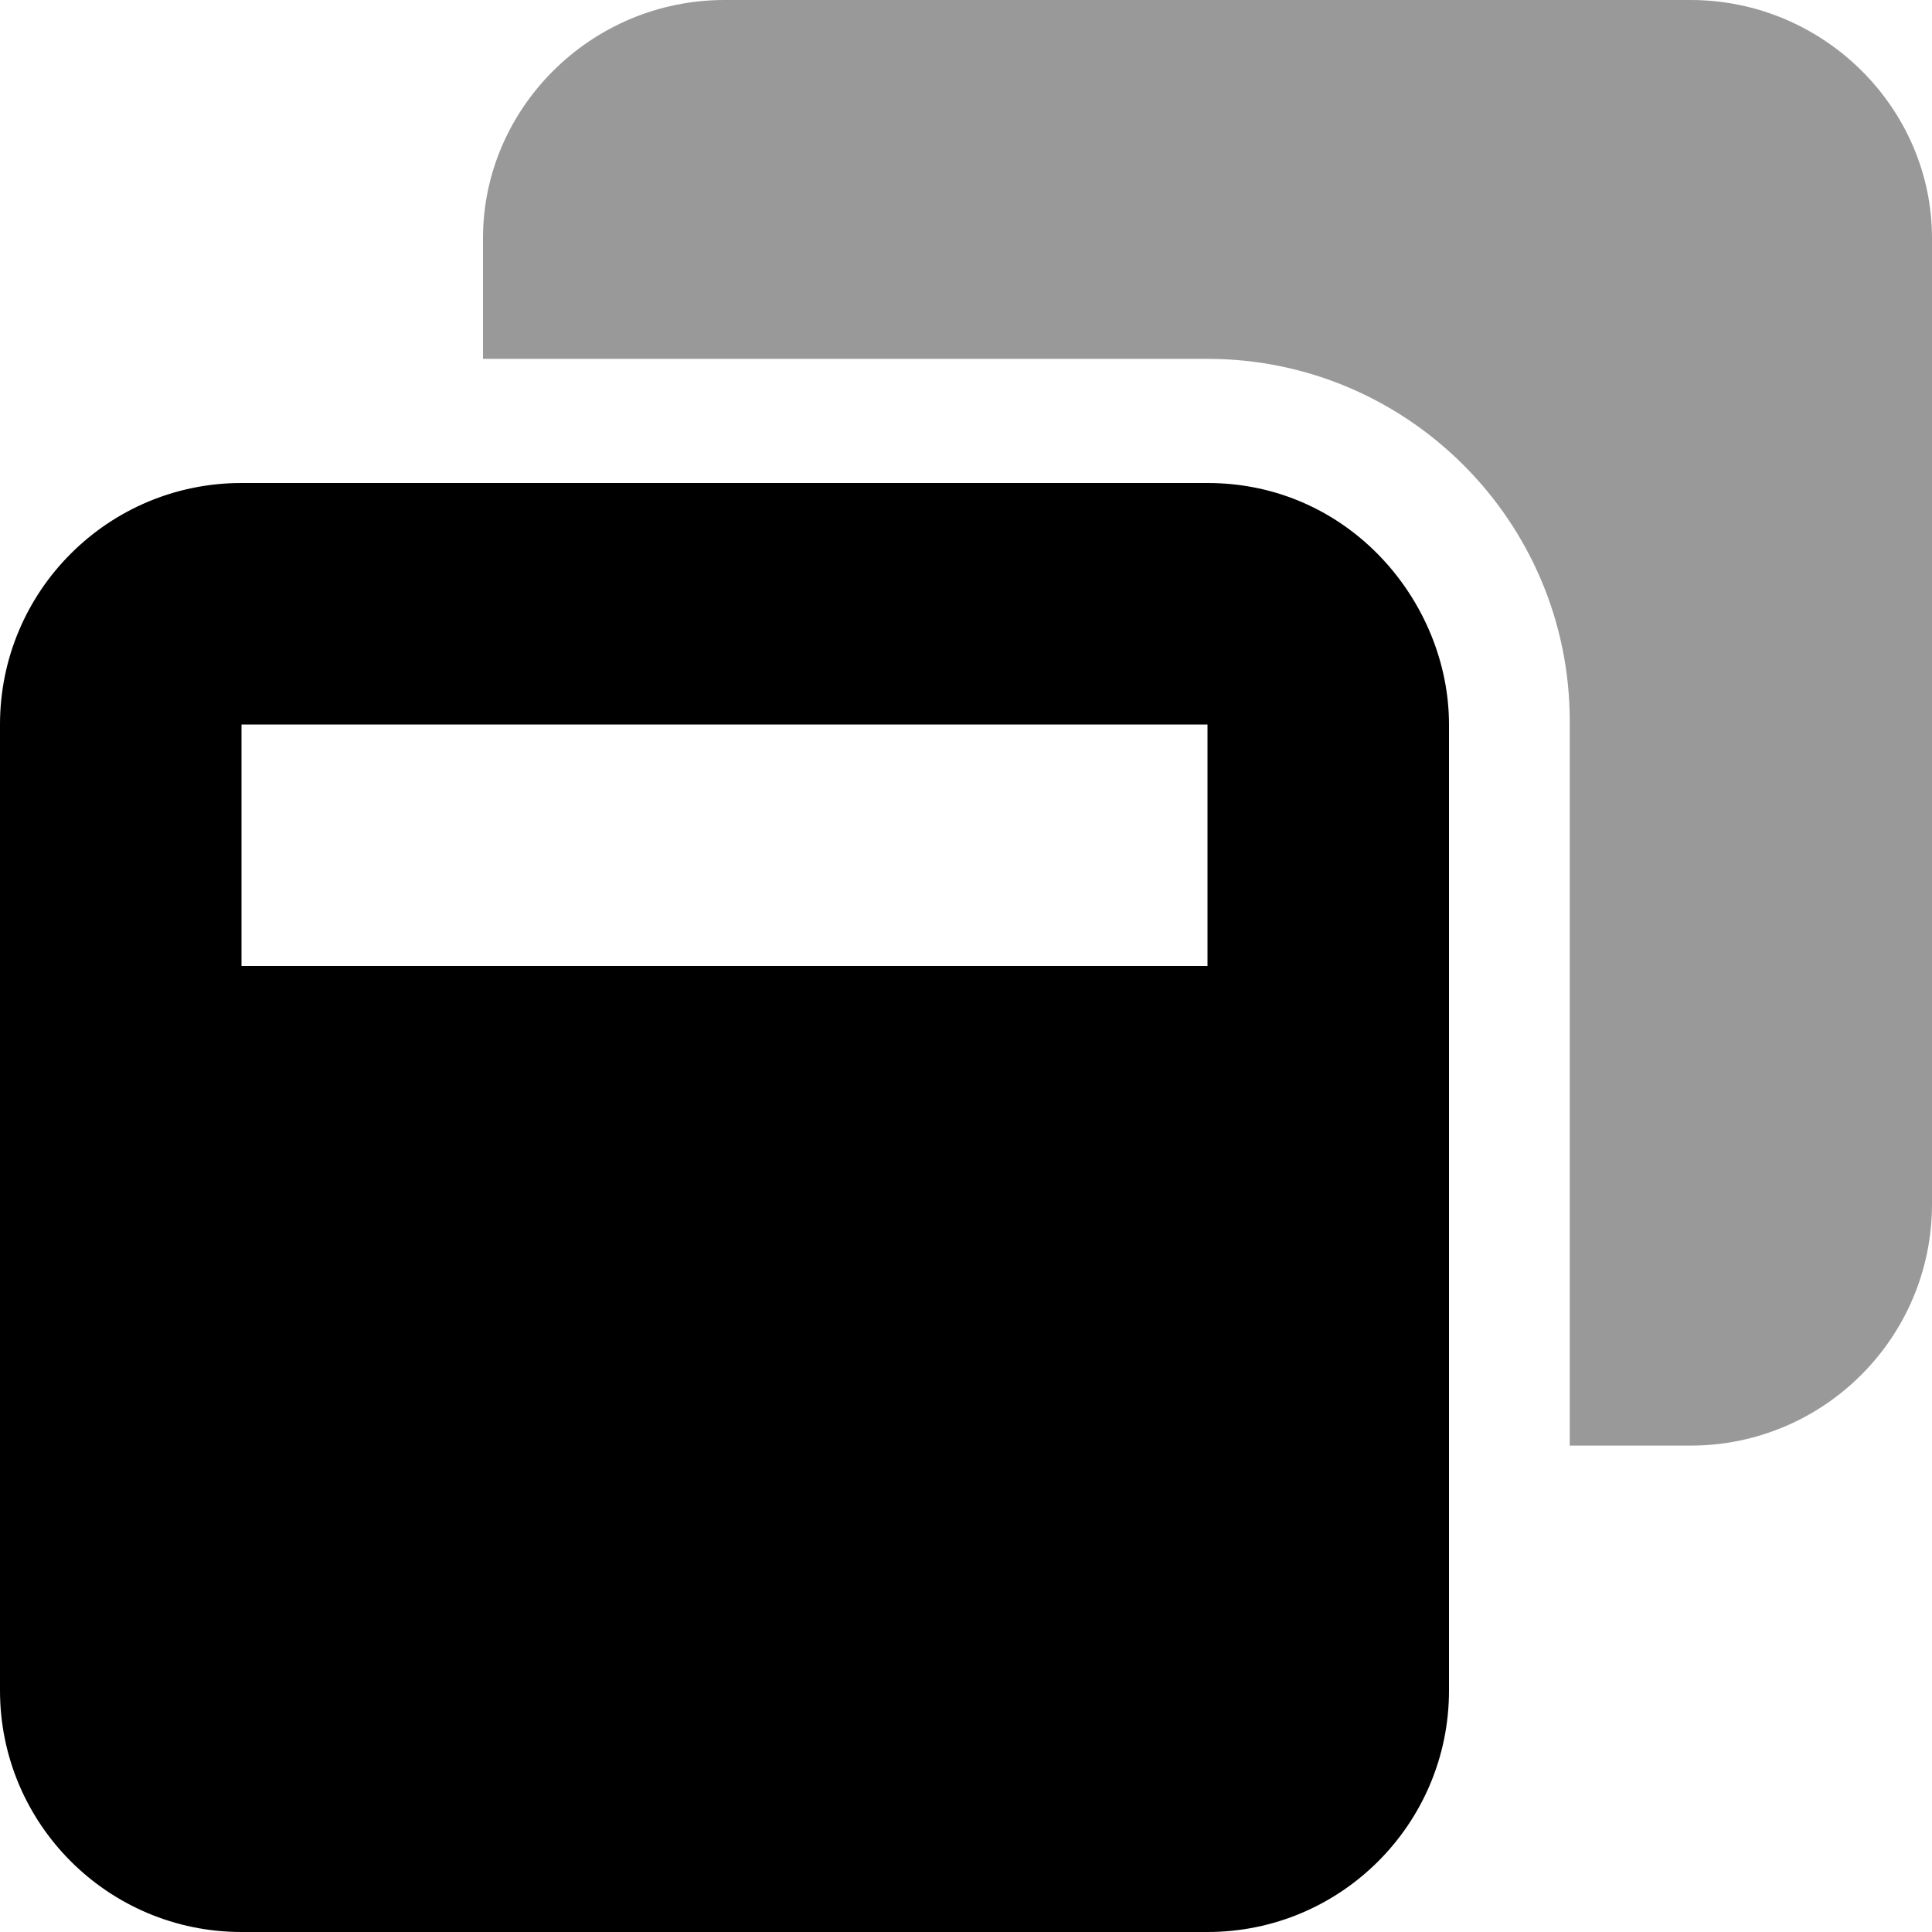
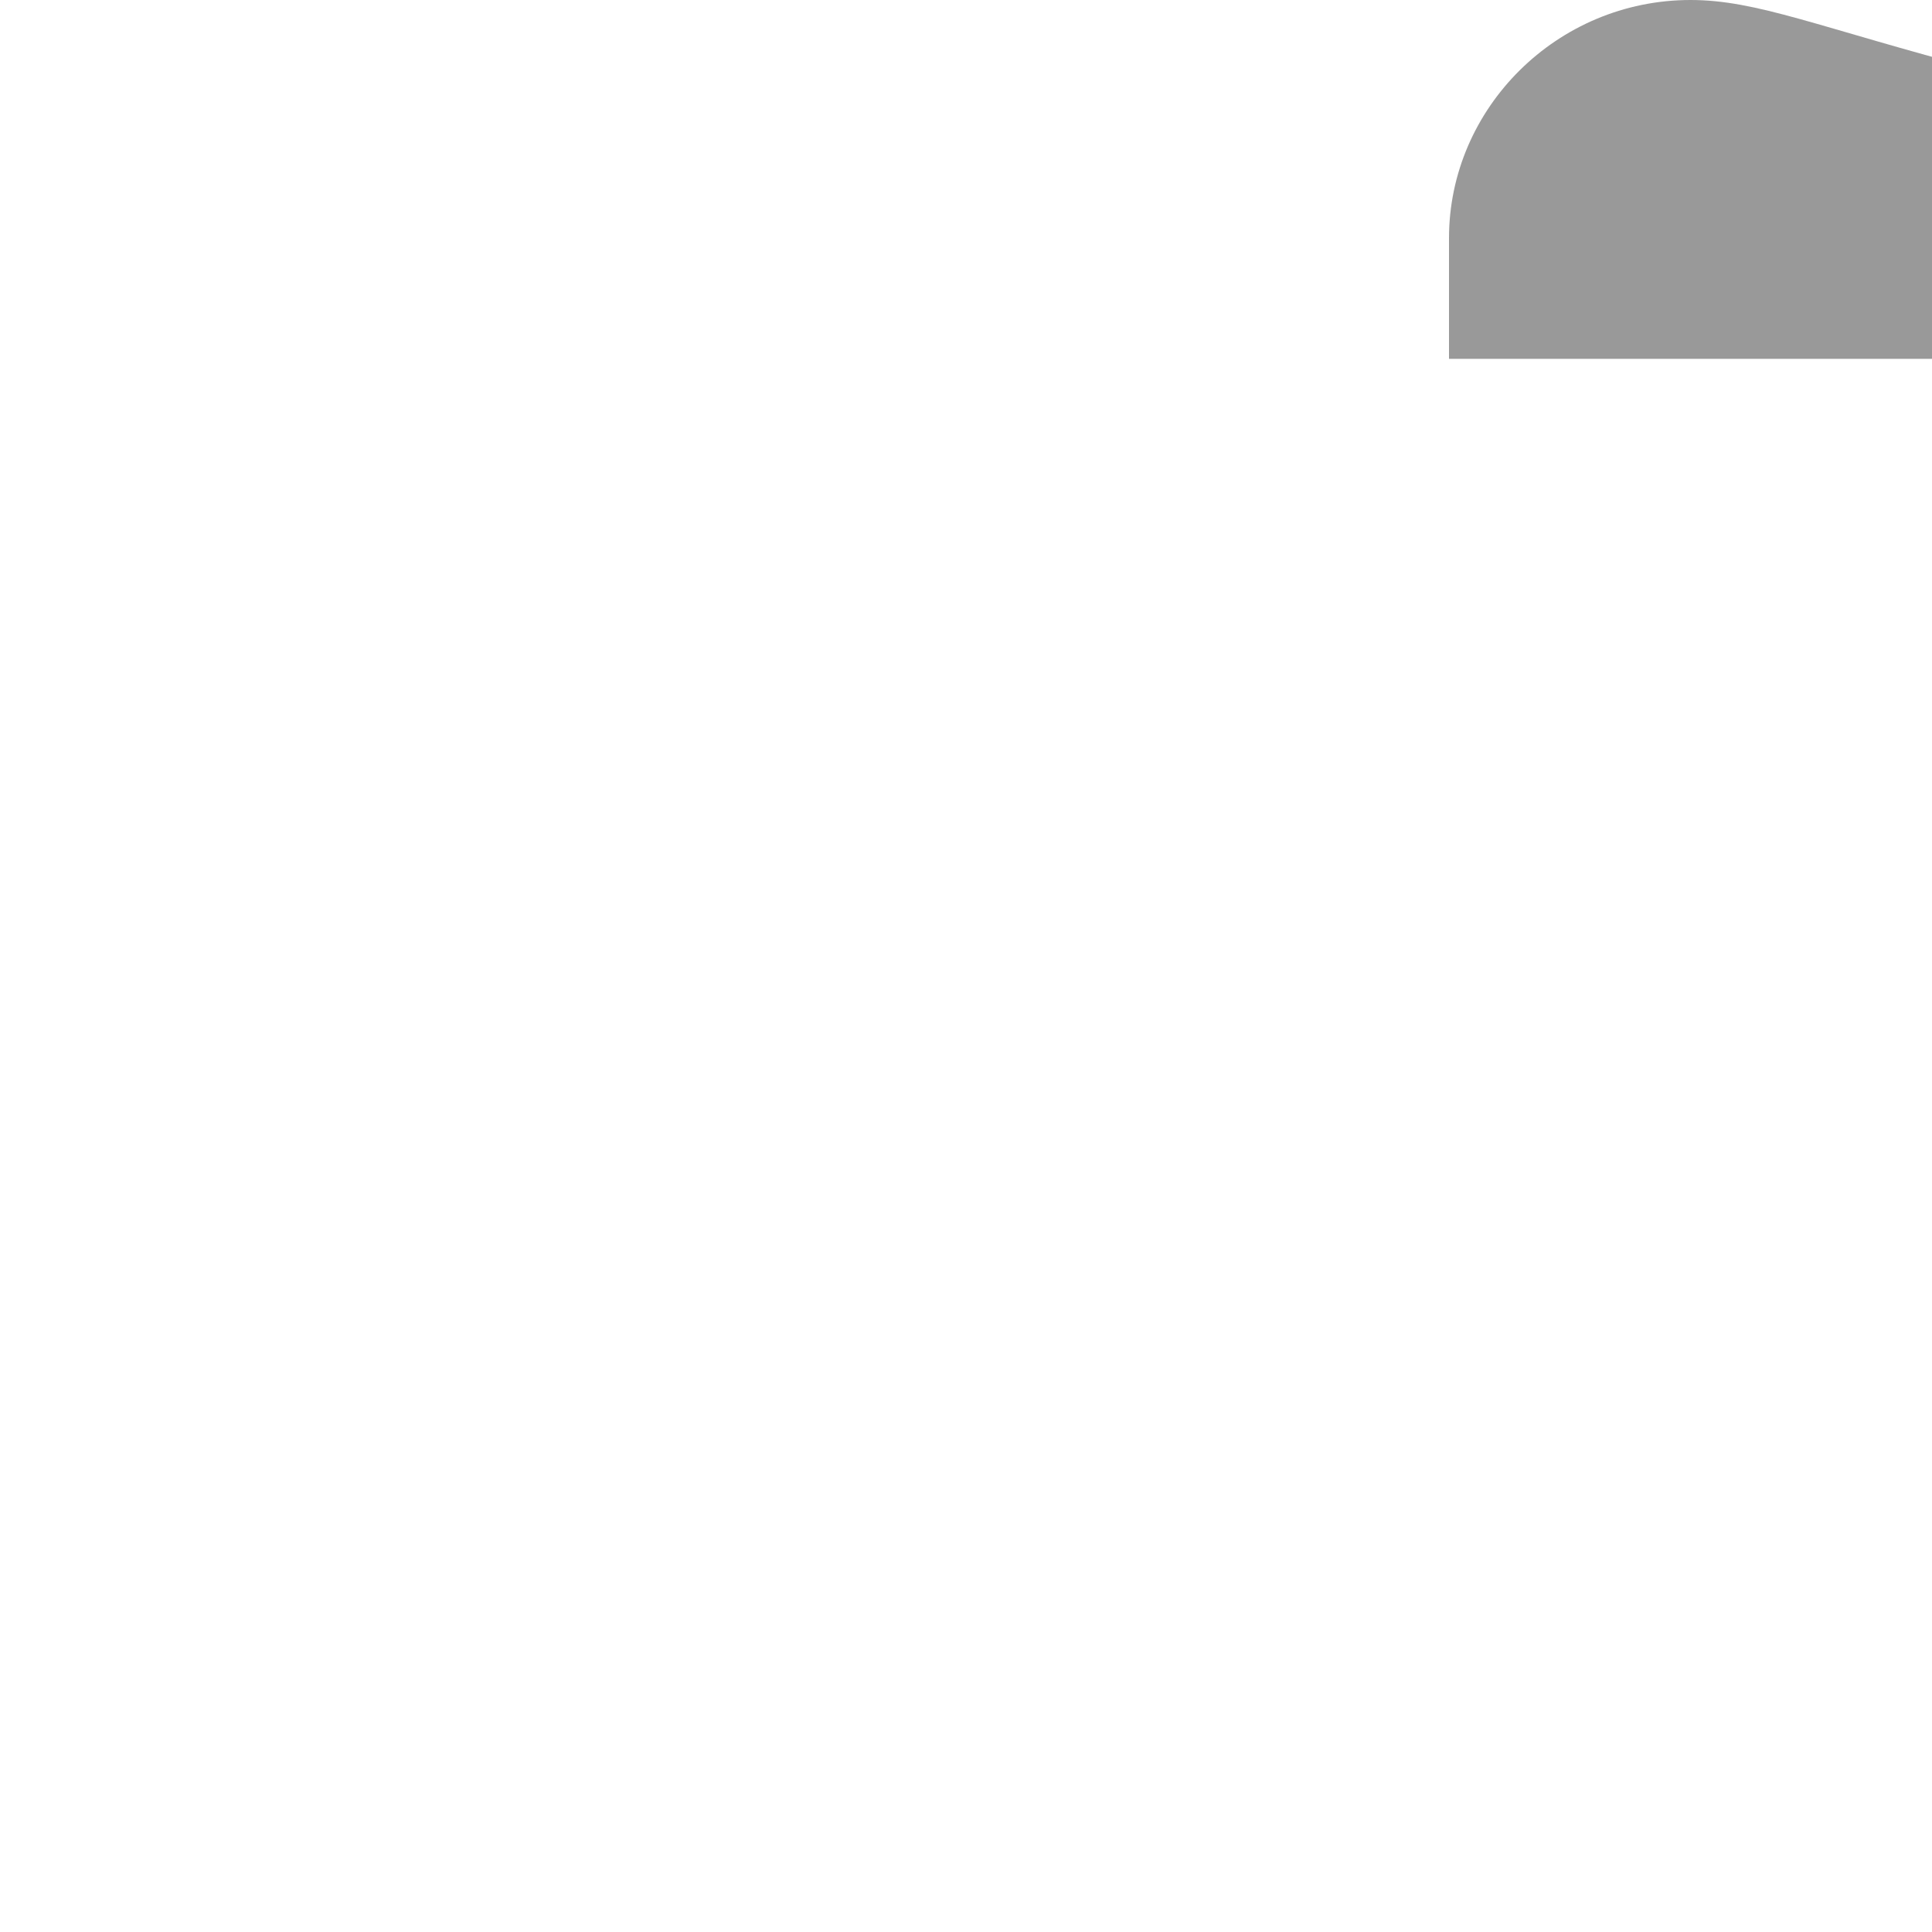
<svg xmlns="http://www.w3.org/2000/svg" viewBox="0 0 512 512">
  <defs>
    <style>.fa-secondary{opacity:.4}</style>
  </defs>
-   <path class="fa-primary" d="M320 128H64c-35.35 0-64 28.65-64 64v256c0 35.34 28.65 64 64 64h256c35.35 0 64-28.66 64-64v-256C384 159.7 357.7 128 320 128zM320 256H64V192h256V256z" />
-   <path class="fa-secondary" d="M448 0H192c-35.35 0-64 28.65-64 63.1v32h192c52.94 0 96 43.07 96 96v192l32-.001c35.35 0 64-28.66 64-64v-256C512 28.65 483.3 0 448 0z" />
+   <path class="fa-secondary" d="M448 0c-35.35 0-64 28.65-64 63.1v32h192c52.94 0 96 43.07 96 96v192l32-.001c35.35 0 64-28.66 64-64v-256C512 28.65 483.3 0 448 0z" />
</svg>